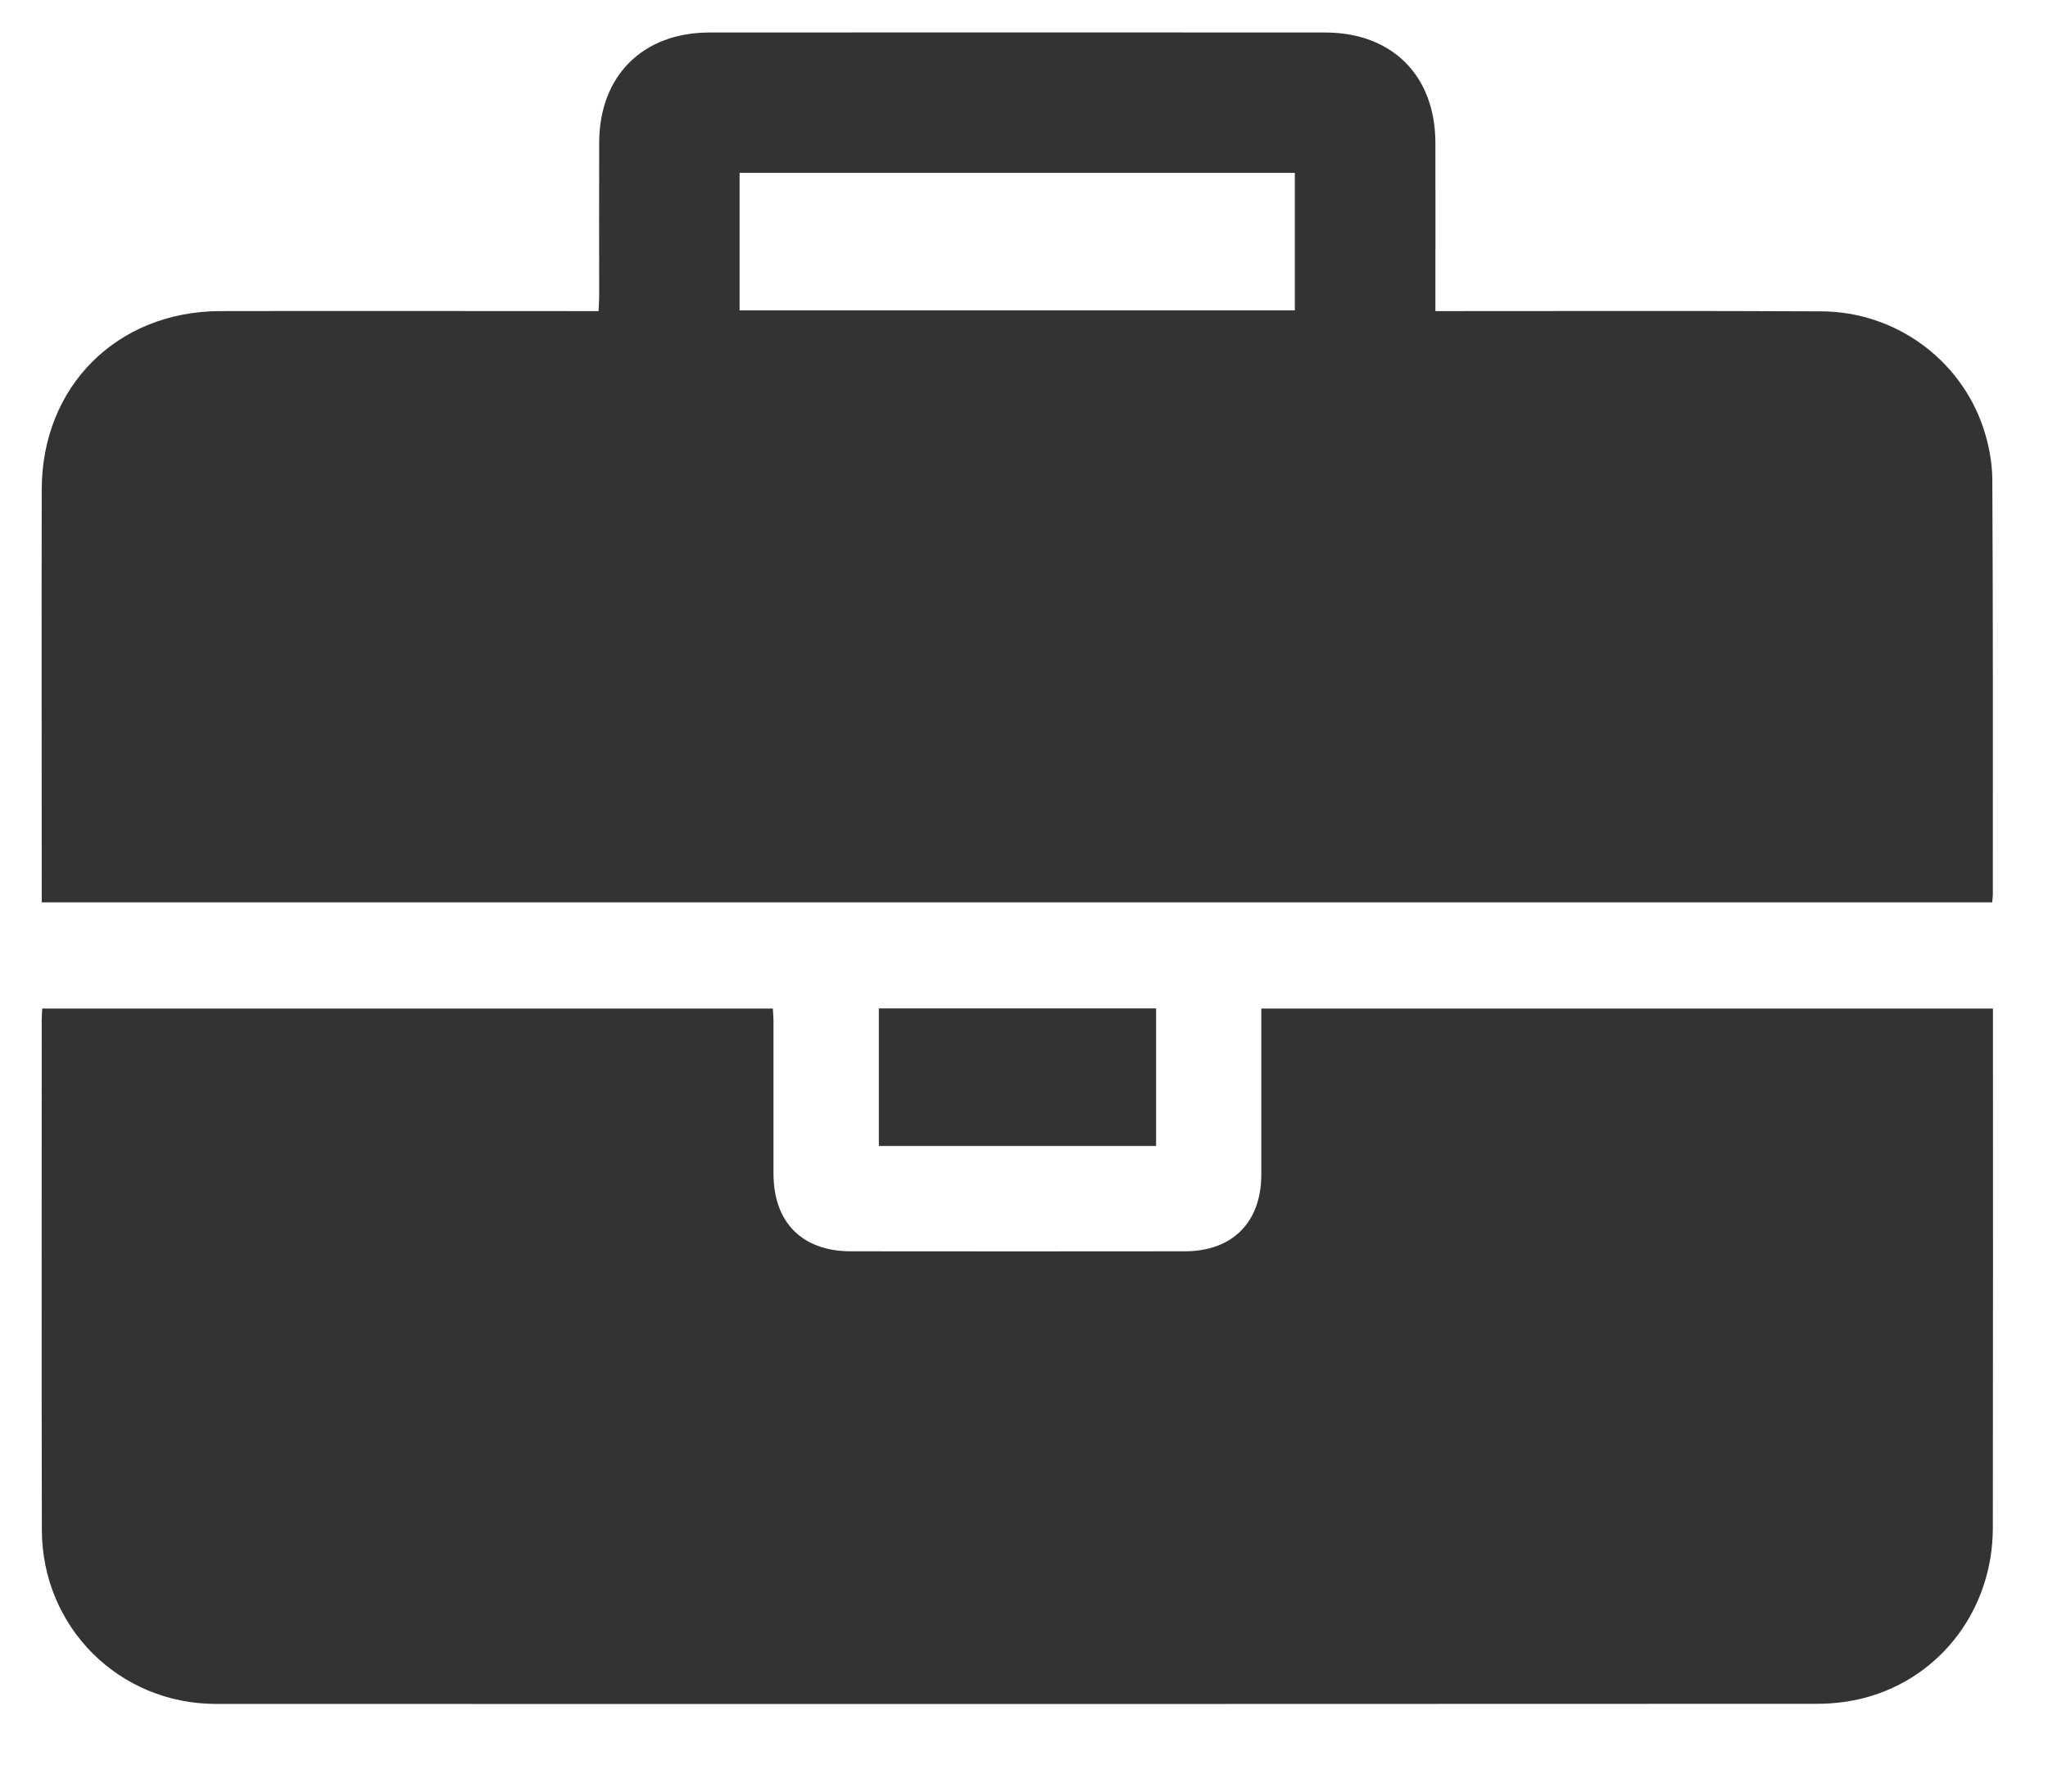
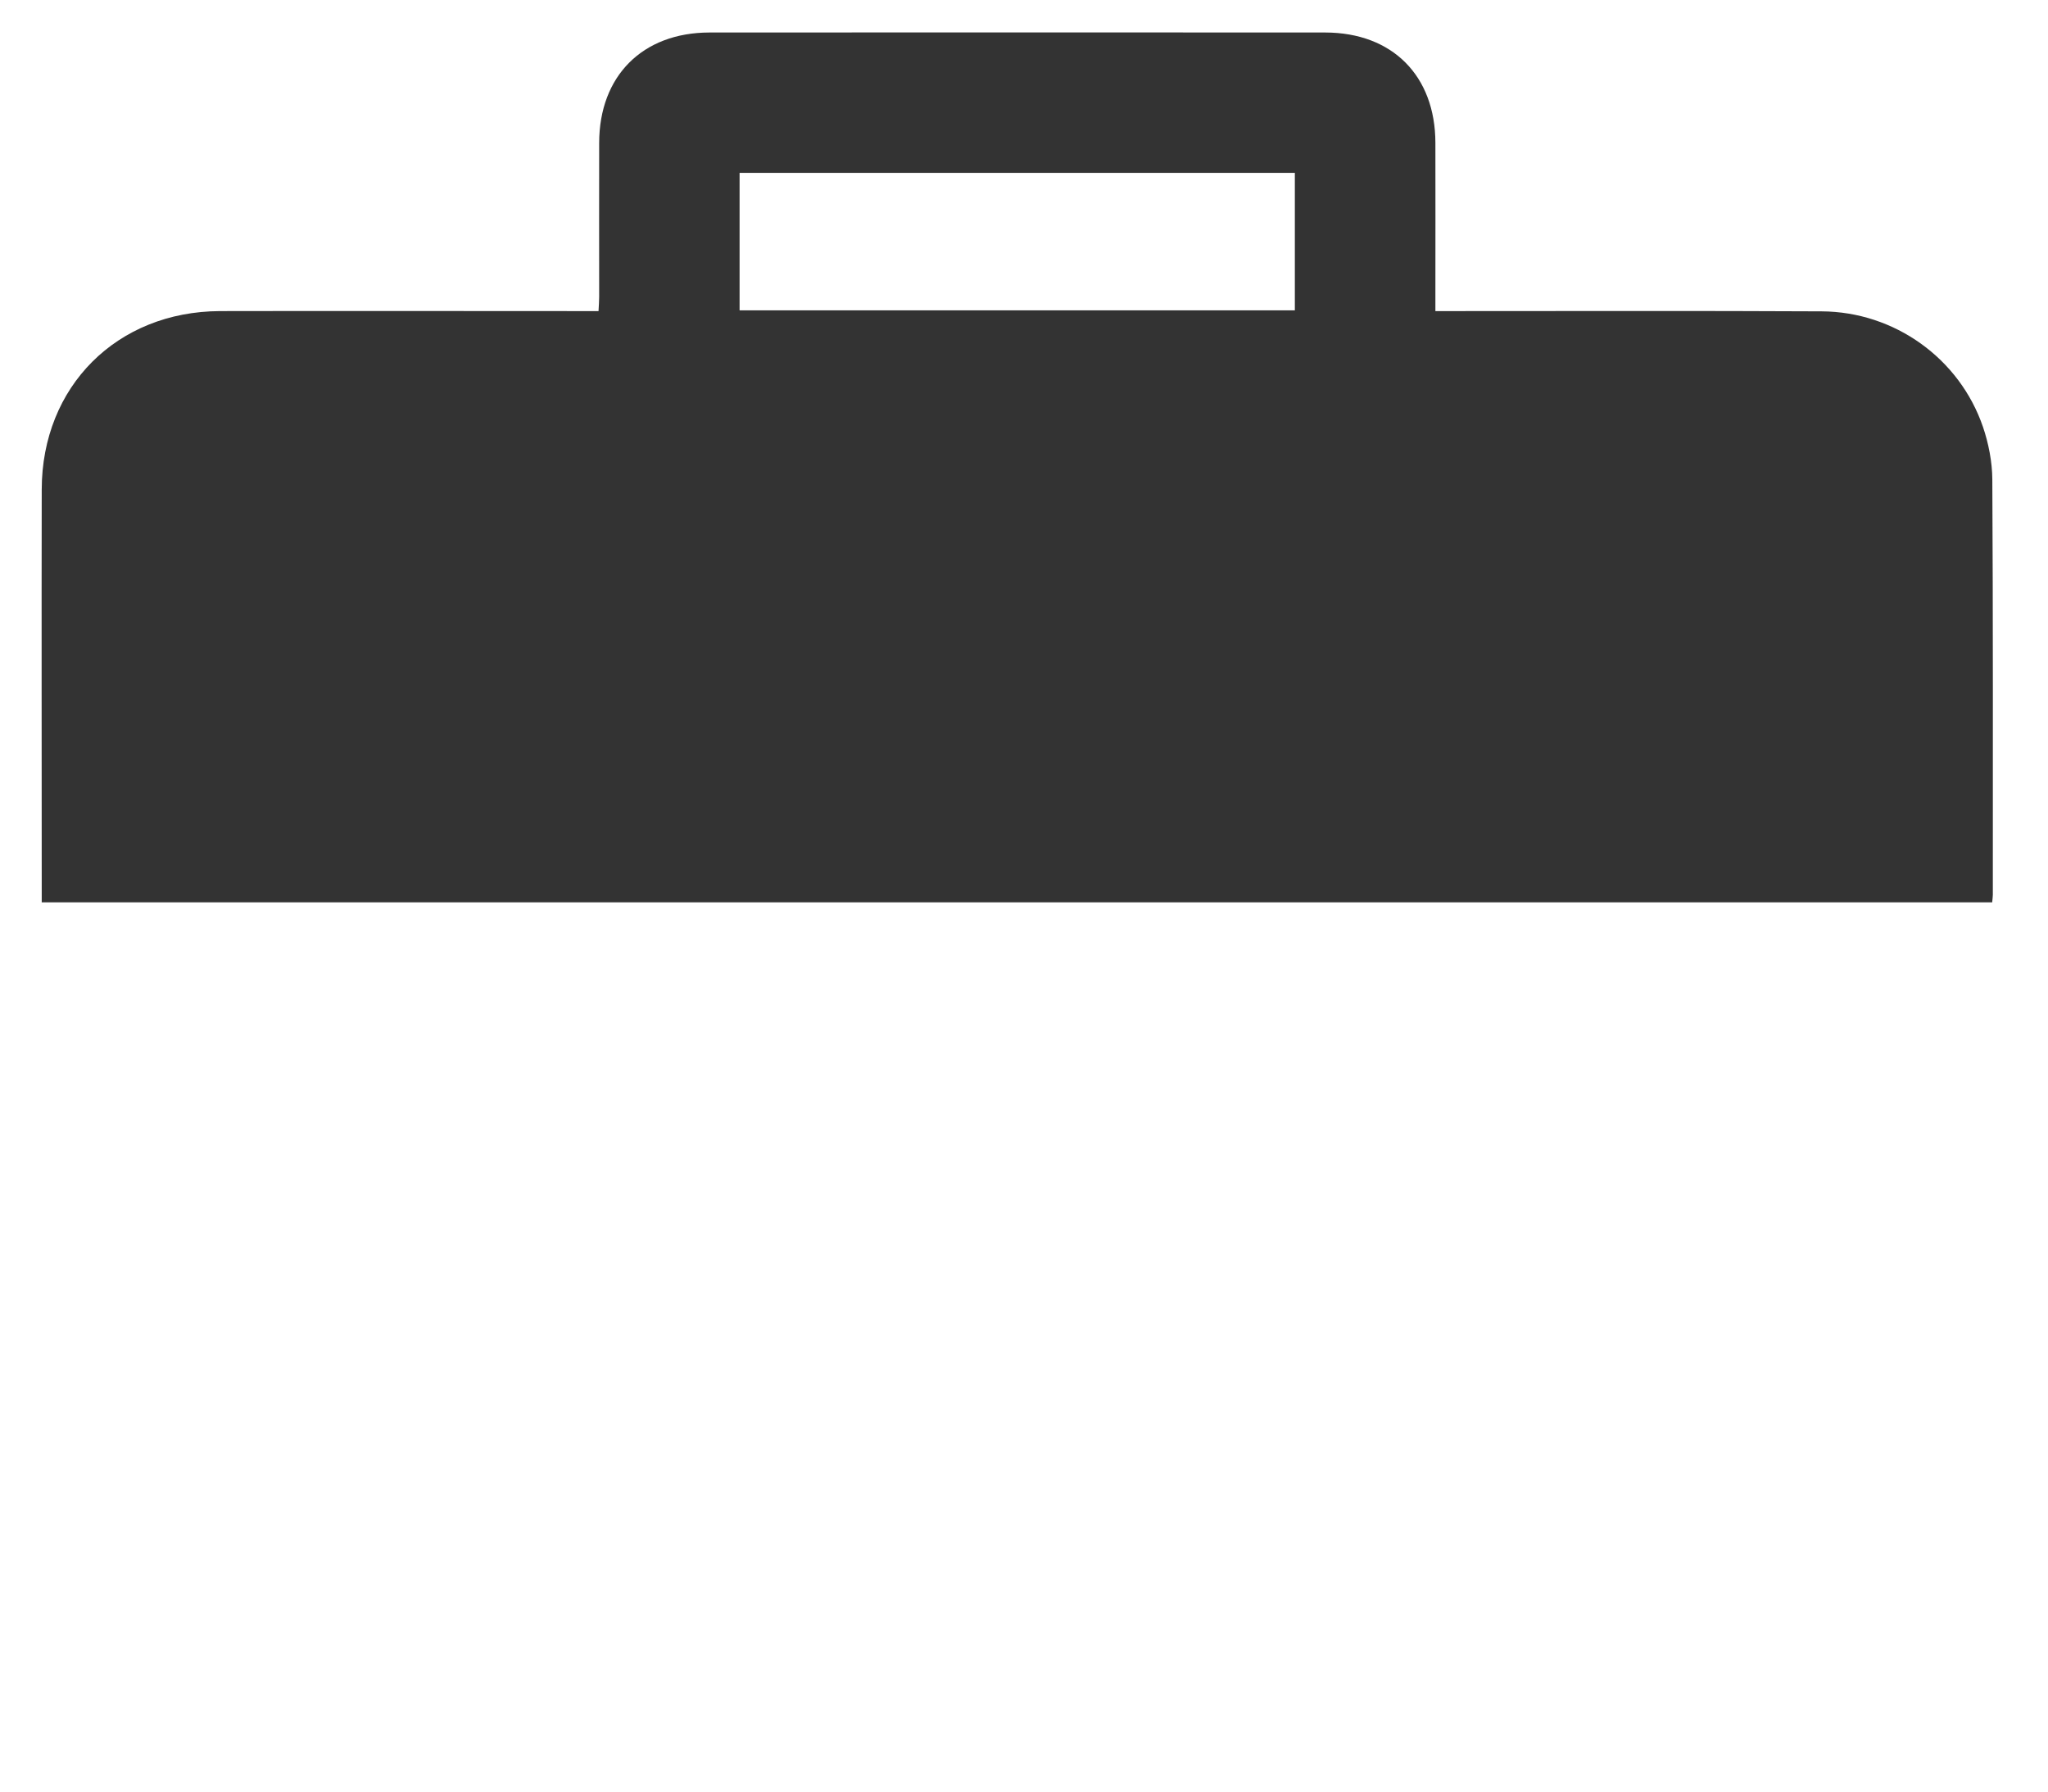
<svg xmlns="http://www.w3.org/2000/svg" width="16" height="14" viewBox="0 0 16 14" fill="none">
  <path d="M15.564 7.051H0.326C0.326 7.015 0.326 6.981 0.326 6.947C0.326 5.906 0.324 4.866 0.326 3.825C0.327 3.02 0.913 2.434 1.719 2.431C2.664 2.429 3.61 2.431 4.555 2.431C4.593 2.431 4.63 2.431 4.676 2.431C4.678 2.387 4.681 2.353 4.681 2.32C4.681 1.918 4.68 1.517 4.681 1.116C4.682 0.594 5.019 0.255 5.542 0.254C7.146 0.253 8.75 0.253 10.354 0.254C10.878 0.255 11.213 0.592 11.214 1.116C11.215 1.513 11.214 1.911 11.214 2.309V2.431C11.26 2.431 11.3 2.431 11.339 2.431C12.304 2.431 13.268 2.428 14.232 2.433C14.801 2.436 15.309 2.801 15.492 3.336C15.536 3.466 15.564 3.609 15.565 3.746C15.571 4.828 15.569 5.91 15.569 6.993C15.569 7.009 15.566 7.024 15.564 7.051V7.051ZM10.116 2.425V1.351H5.778V2.425H10.116Z" fill="#333333" />
-   <path d="M15.57 7.881C15.57 7.917 15.57 7.948 15.57 7.979C15.57 9.3 15.571 10.621 15.569 11.941C15.568 12.57 15.167 13.106 14.573 13.266C14.454 13.298 14.328 13.313 14.205 13.314C10.033 13.316 5.86 13.316 1.688 13.315C0.93 13.315 0.329 12.715 0.327 11.956C0.324 10.626 0.326 9.295 0.326 7.965C0.326 7.94 0.328 7.915 0.33 7.881H6.038C6.039 7.915 6.043 7.952 6.043 7.989C6.043 8.383 6.043 8.778 6.043 9.173C6.044 9.554 6.268 9.778 6.648 9.778C7.517 9.779 8.386 9.779 9.255 9.778C9.629 9.778 9.854 9.551 9.854 9.177C9.854 8.782 9.854 8.387 9.854 7.993C9.854 7.958 9.854 7.923 9.854 7.881H15.569H15.57Z" fill="#333333" />
-   <path d="M9.032 7.88V8.955H6.866V7.88H9.032Z" fill="#333333" />
</svg>